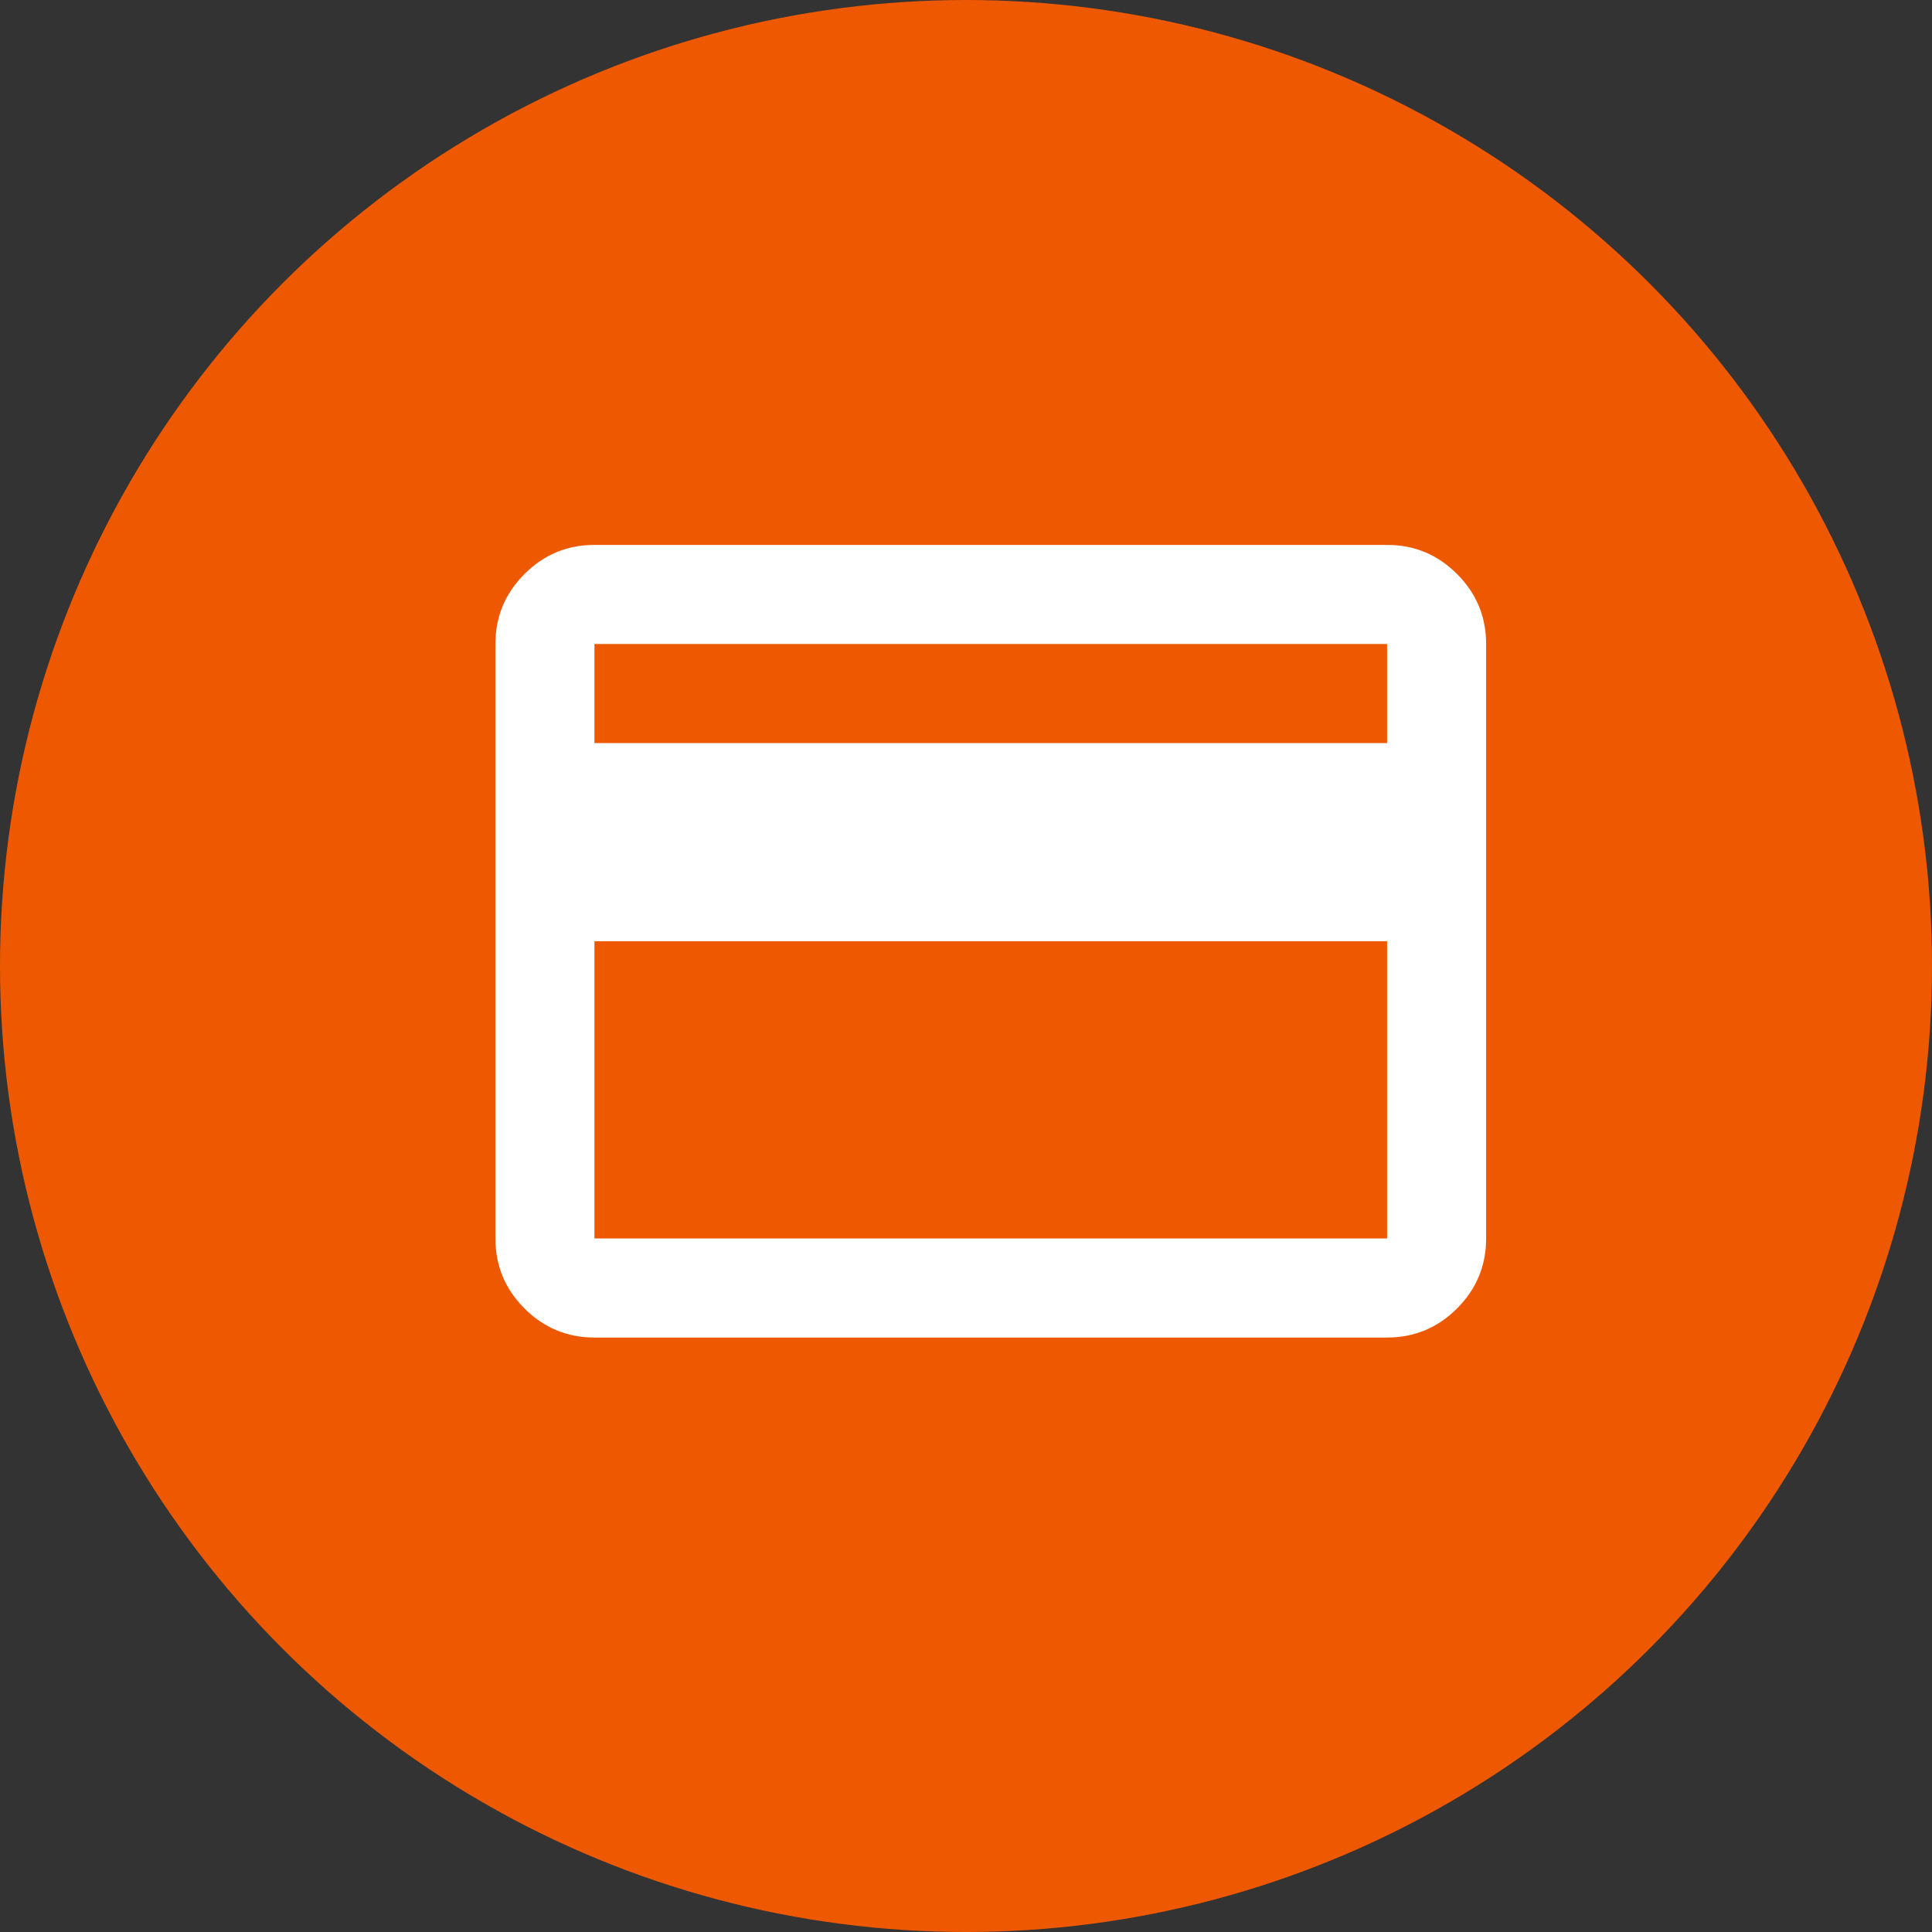
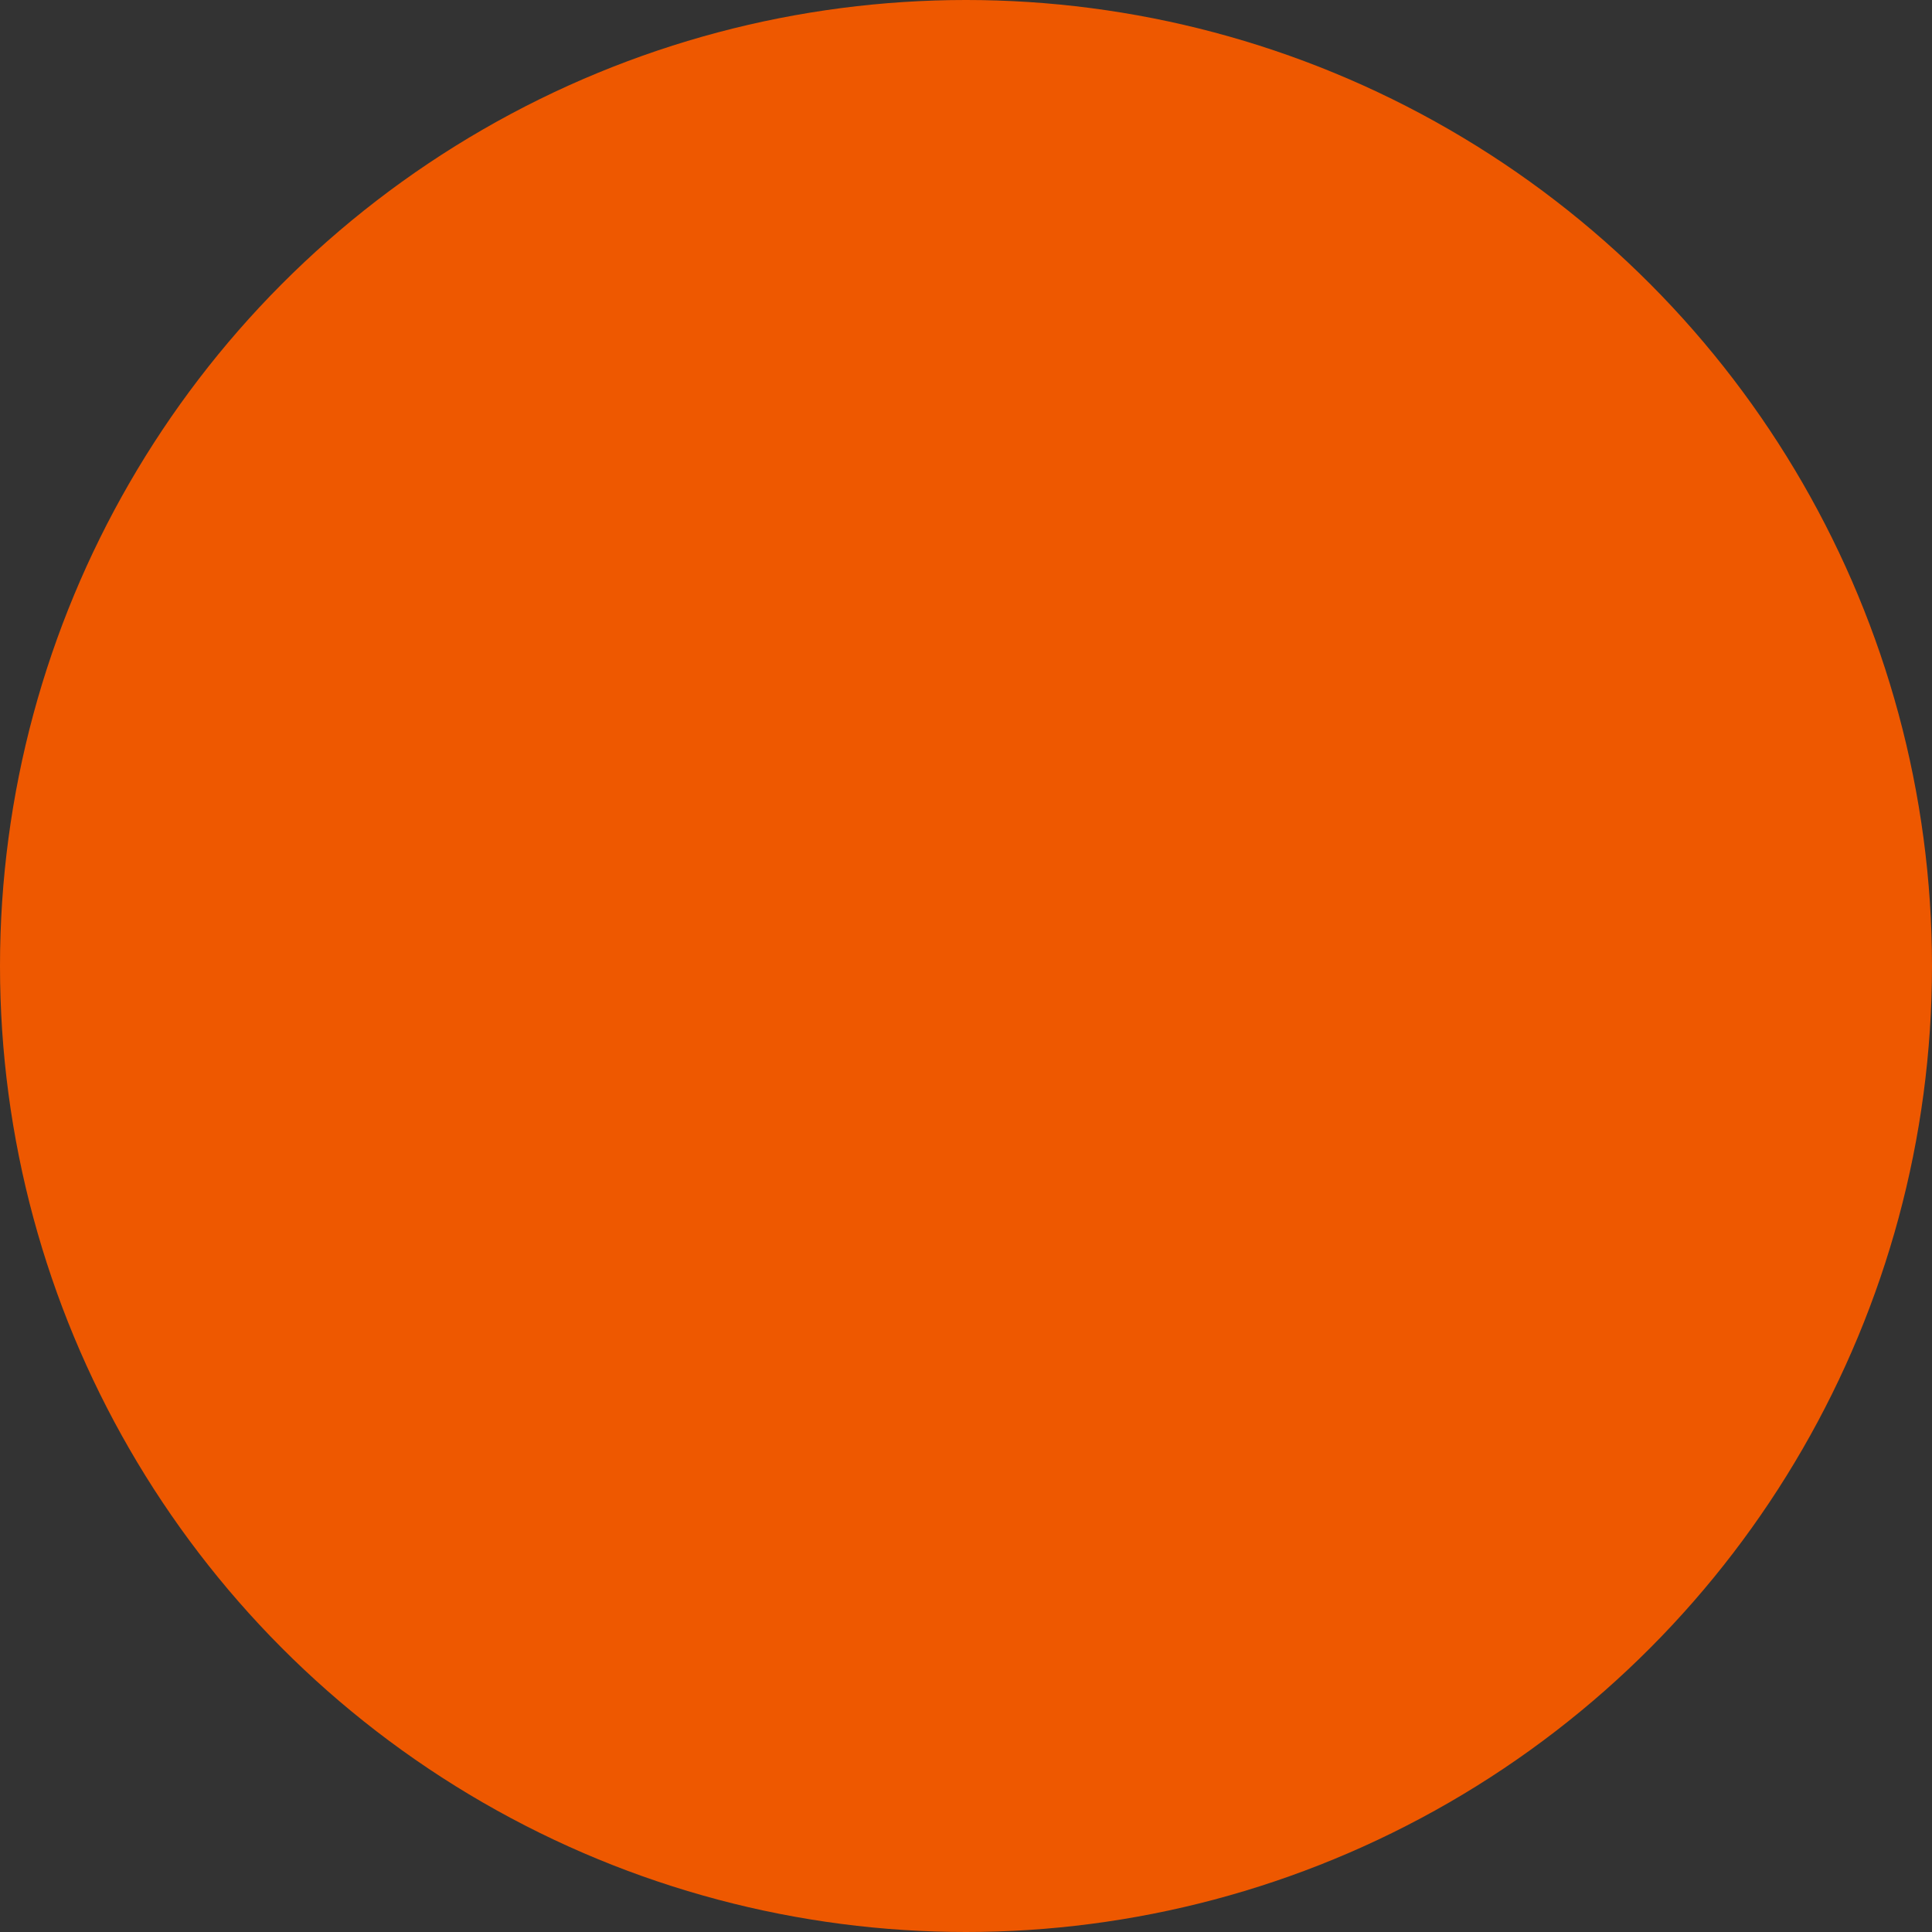
<svg xmlns="http://www.w3.org/2000/svg" width="45" height="45" viewBox="0 0 45 45" fill="none">
  <rect x="0" y="0" width="45" height="45" fill="#333333" stroke="none" />
  <circle cx="22.5" cy="22.5" r="22.5" fill="#EE5800" />
-   <path d="M34.615 15V28.846C34.615 29.481 34.389 30.024 33.938 30.476C33.486 30.928 32.942 31.154 32.308 31.154H13.846C13.211 31.154 12.668 30.928 12.216 30.476C11.764 30.024 11.539 29.481 11.539 28.846V15C11.539 14.365 11.764 13.822 12.216 13.37C12.668 12.918 13.211 12.692 13.846 12.692H32.308C32.942 12.692 33.486 12.918 33.938 13.37C34.389 13.822 34.615 14.365 34.615 15ZM13.846 17.308H32.308V15H13.846V17.308ZM13.846 21.923V28.846H32.308V21.923H13.846Z" fill="white" />
</svg>